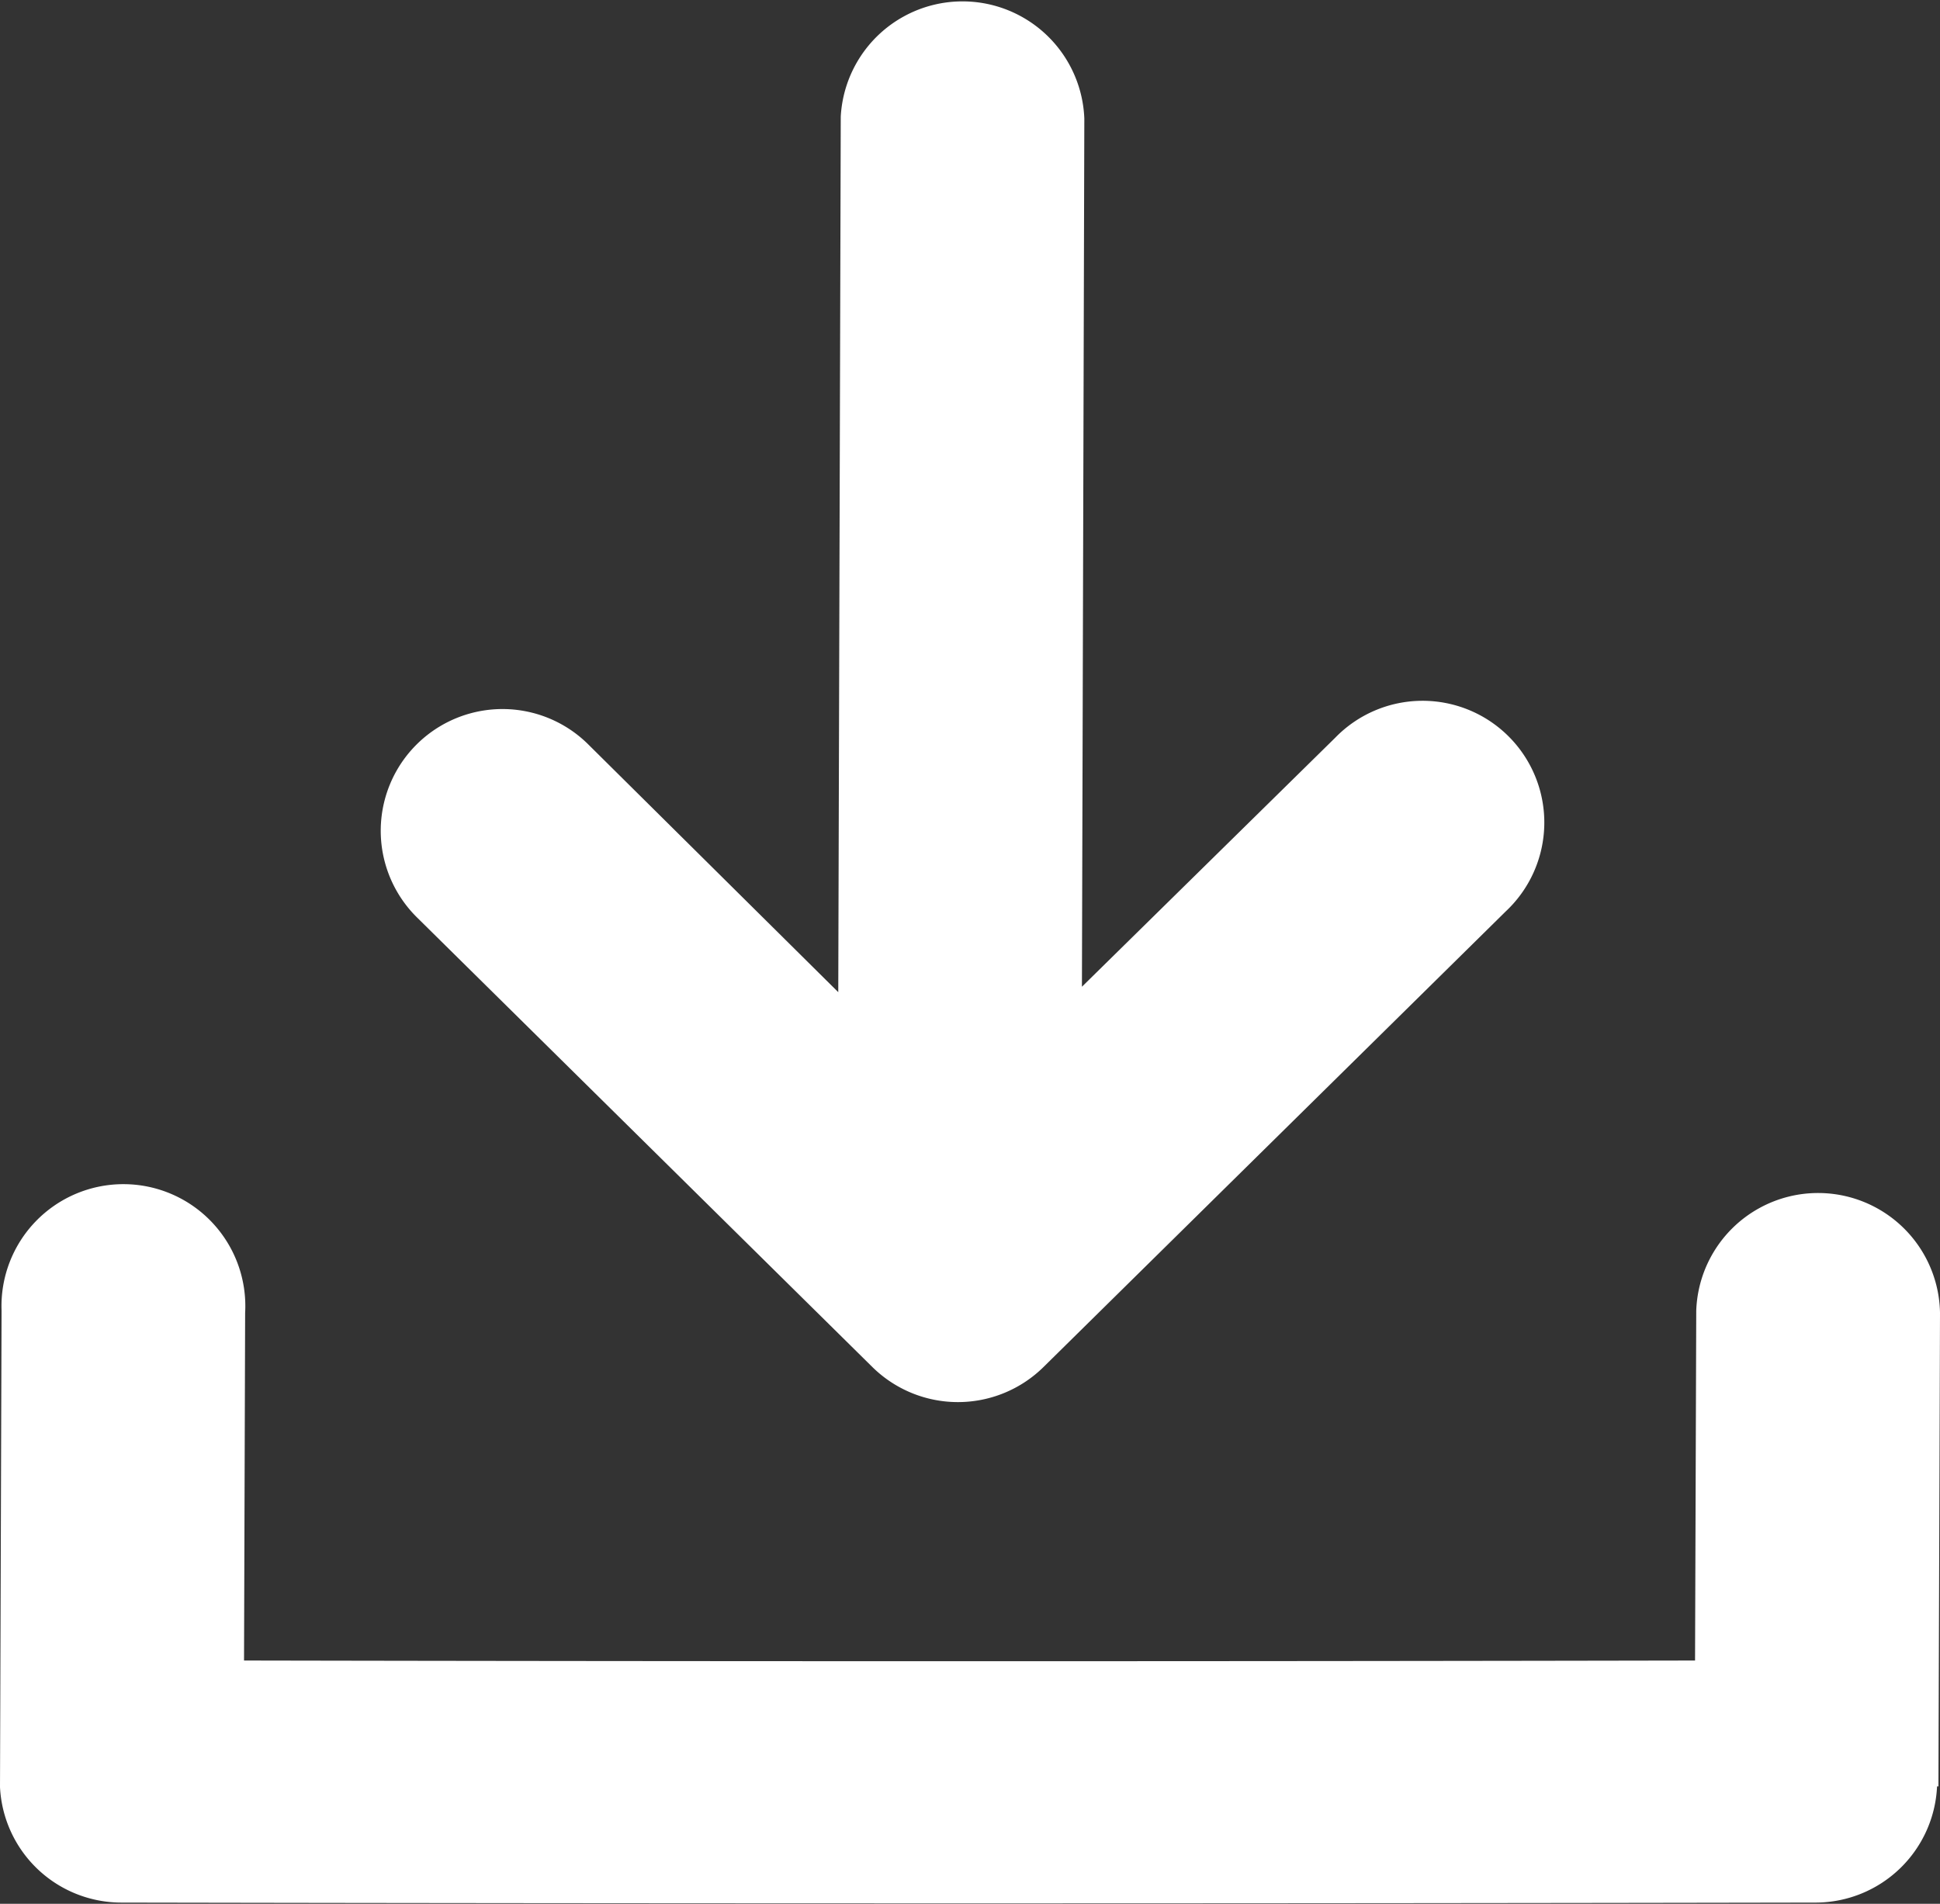
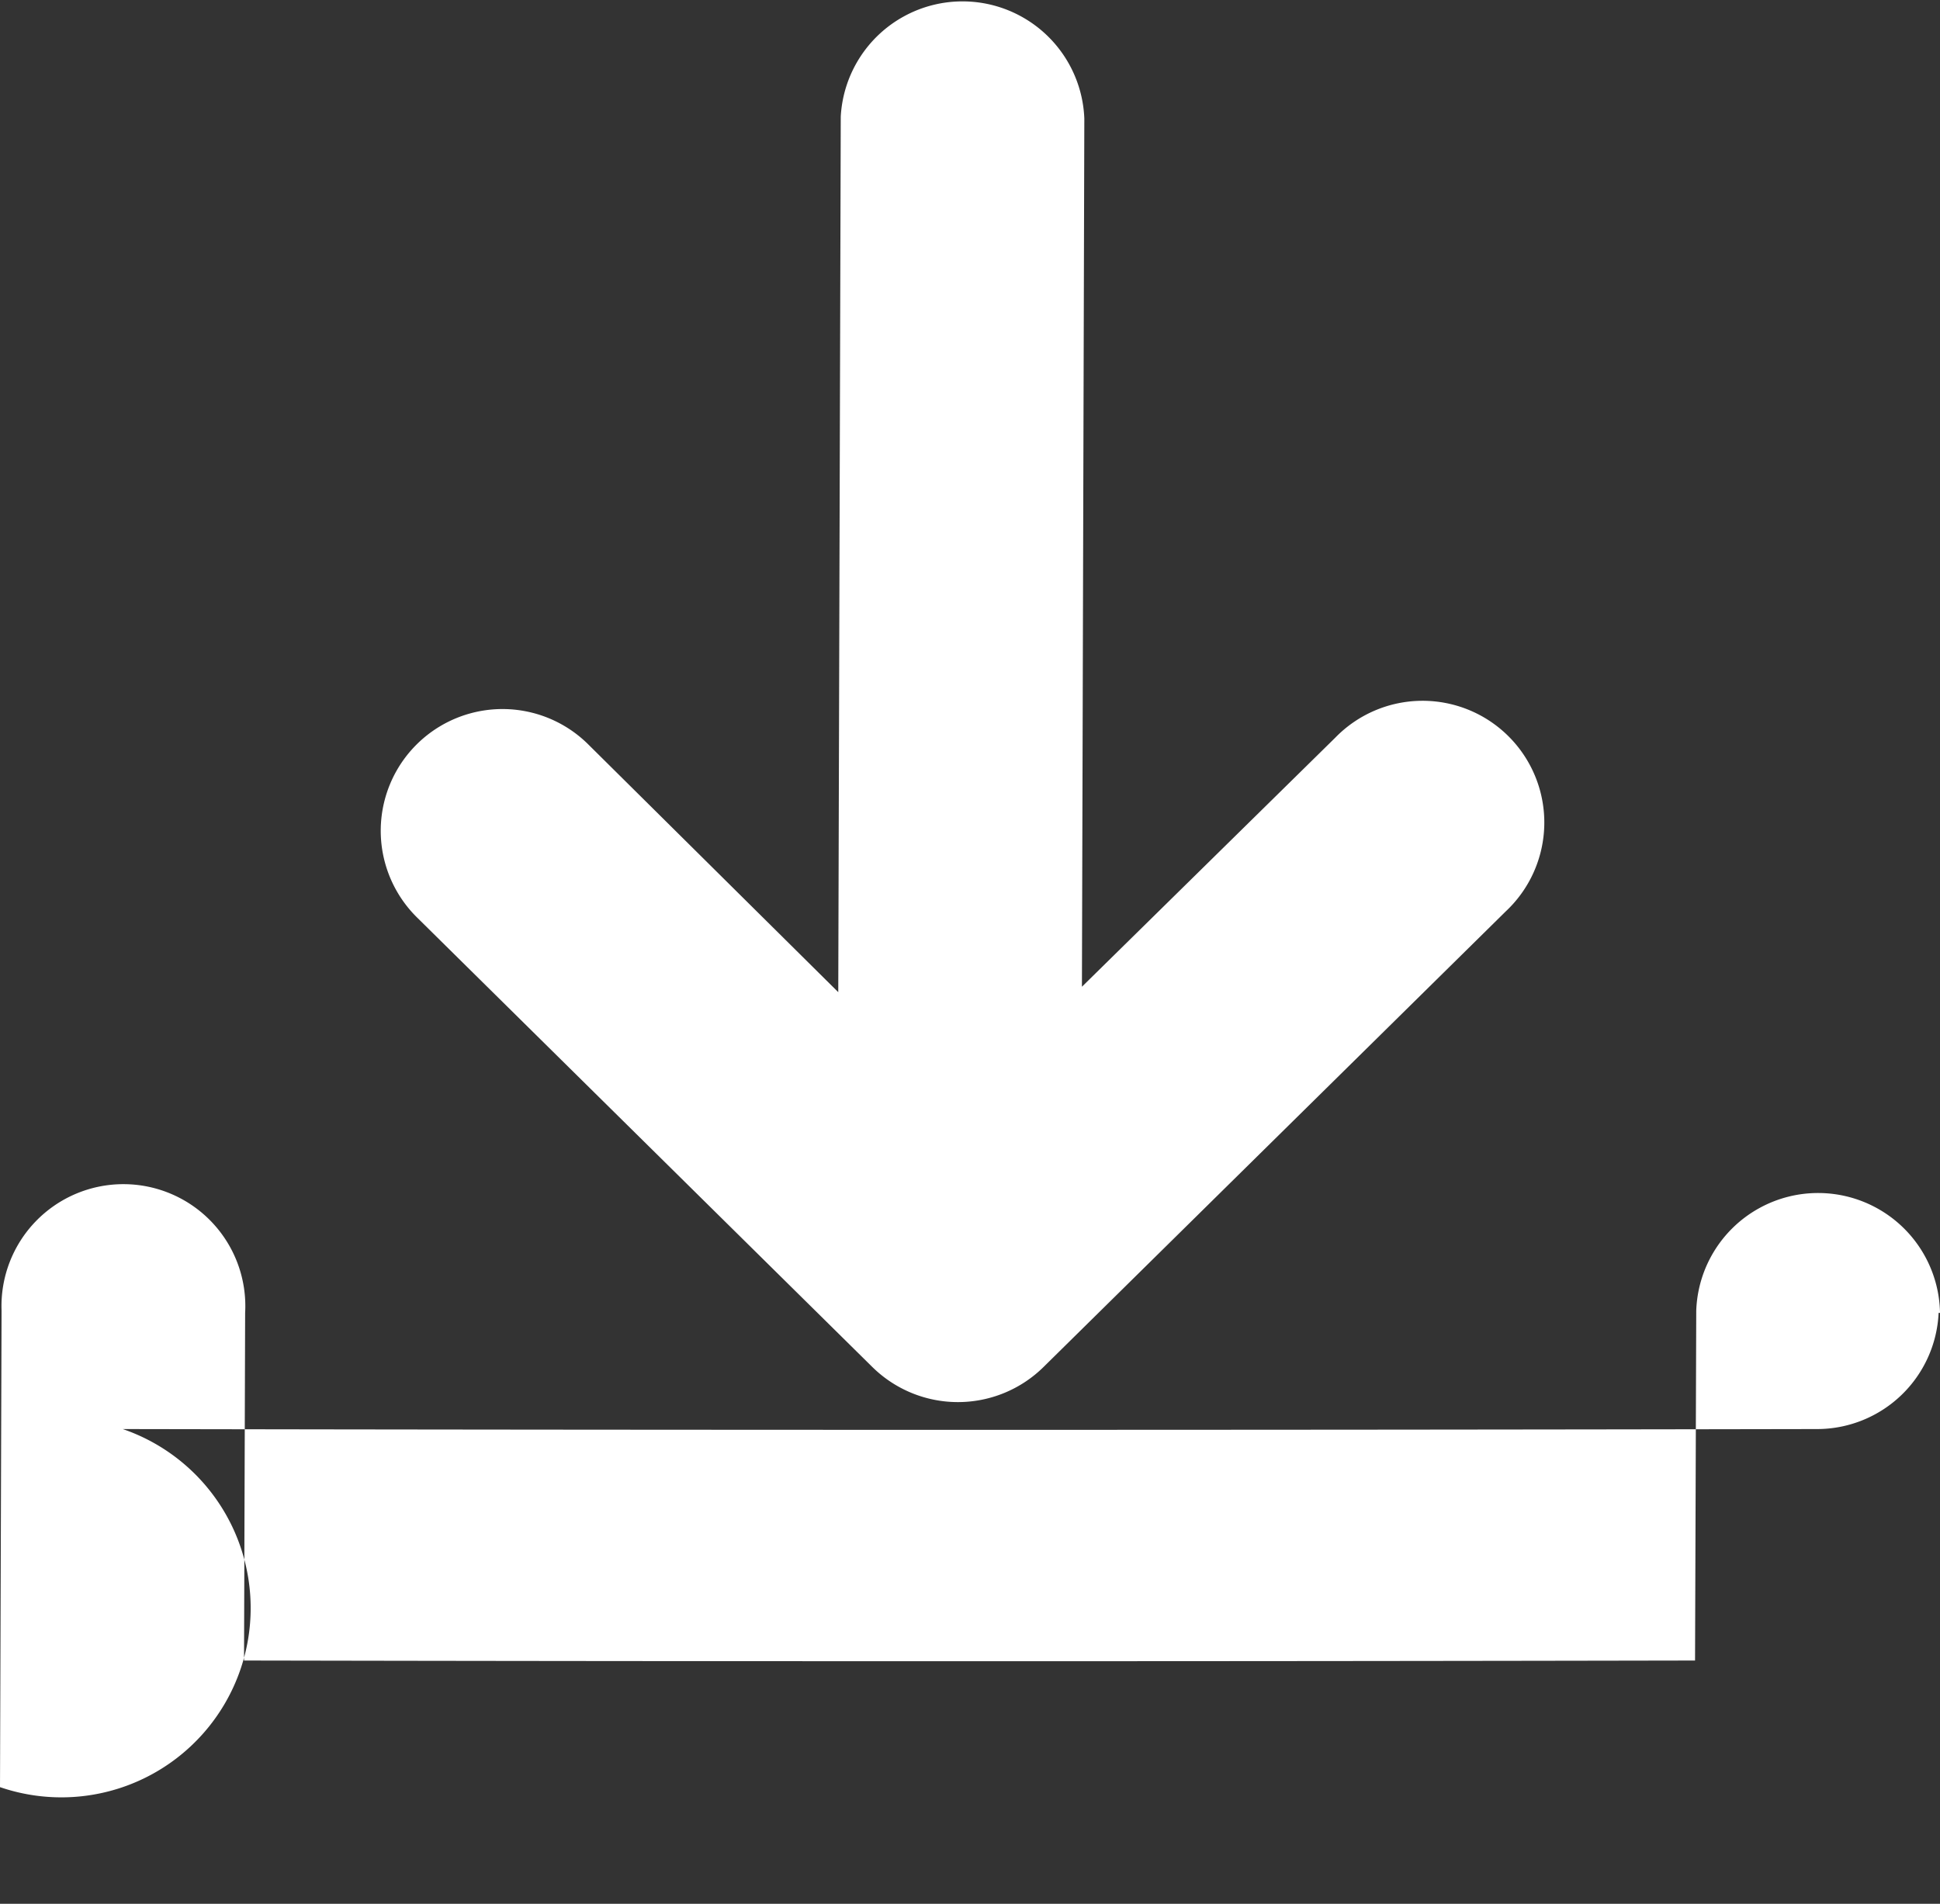
<svg xmlns="http://www.w3.org/2000/svg" width="21.067" height="20.677" viewBox="0 0 21.067 20.677">
  <rect x="0" y="0" width="21.067" height="20.677" fill="#333333" stroke="none" />
-   <path id="download-file" d="M14.5,8.277a1.322,1.322,0,1,1,1.852,1.886L11.33,15.114a1.324,1.324,0,0,1-1.855,0L4.526,10.227A1.322,1.322,0,0,1,6.379,8.341l2.724,2.7.027-9.51a1.324,1.324,0,0,1,2.645.022l-.026,9.429ZM0,19.675.017,14.5a1.324,1.324,0,1,1,2.645.024L2.65,18.3q7.886.015,15.757,0L18.42,14.5a1.324,1.324,0,0,1,2.647.024l-.017,5.143h-.015a1.322,1.322,0,0,1-1.31,1.262q-9.211.017-18.409,0A1.32,1.32,0,0,1,0,19.675Z" transform="translate(0 -0.265)" fill="#fff" />
+   <path id="download-file" d="M14.5,8.277a1.322,1.322,0,1,1,1.852,1.886L11.33,15.114a1.324,1.324,0,0,1-1.855,0L4.526,10.227A1.322,1.322,0,0,1,6.379,8.341l2.724,2.7.027-9.51a1.324,1.324,0,0,1,2.645.022l-.026,9.429ZM0,19.675.017,14.5a1.324,1.324,0,1,1,2.645.024L2.65,18.3q7.886.015,15.757,0L18.42,14.5a1.324,1.324,0,0,1,2.647.024h-.015a1.322,1.322,0,0,1-1.31,1.262q-9.211.017-18.409,0A1.32,1.32,0,0,1,0,19.675Z" transform="translate(0 -0.265)" fill="#fff" />
</svg>